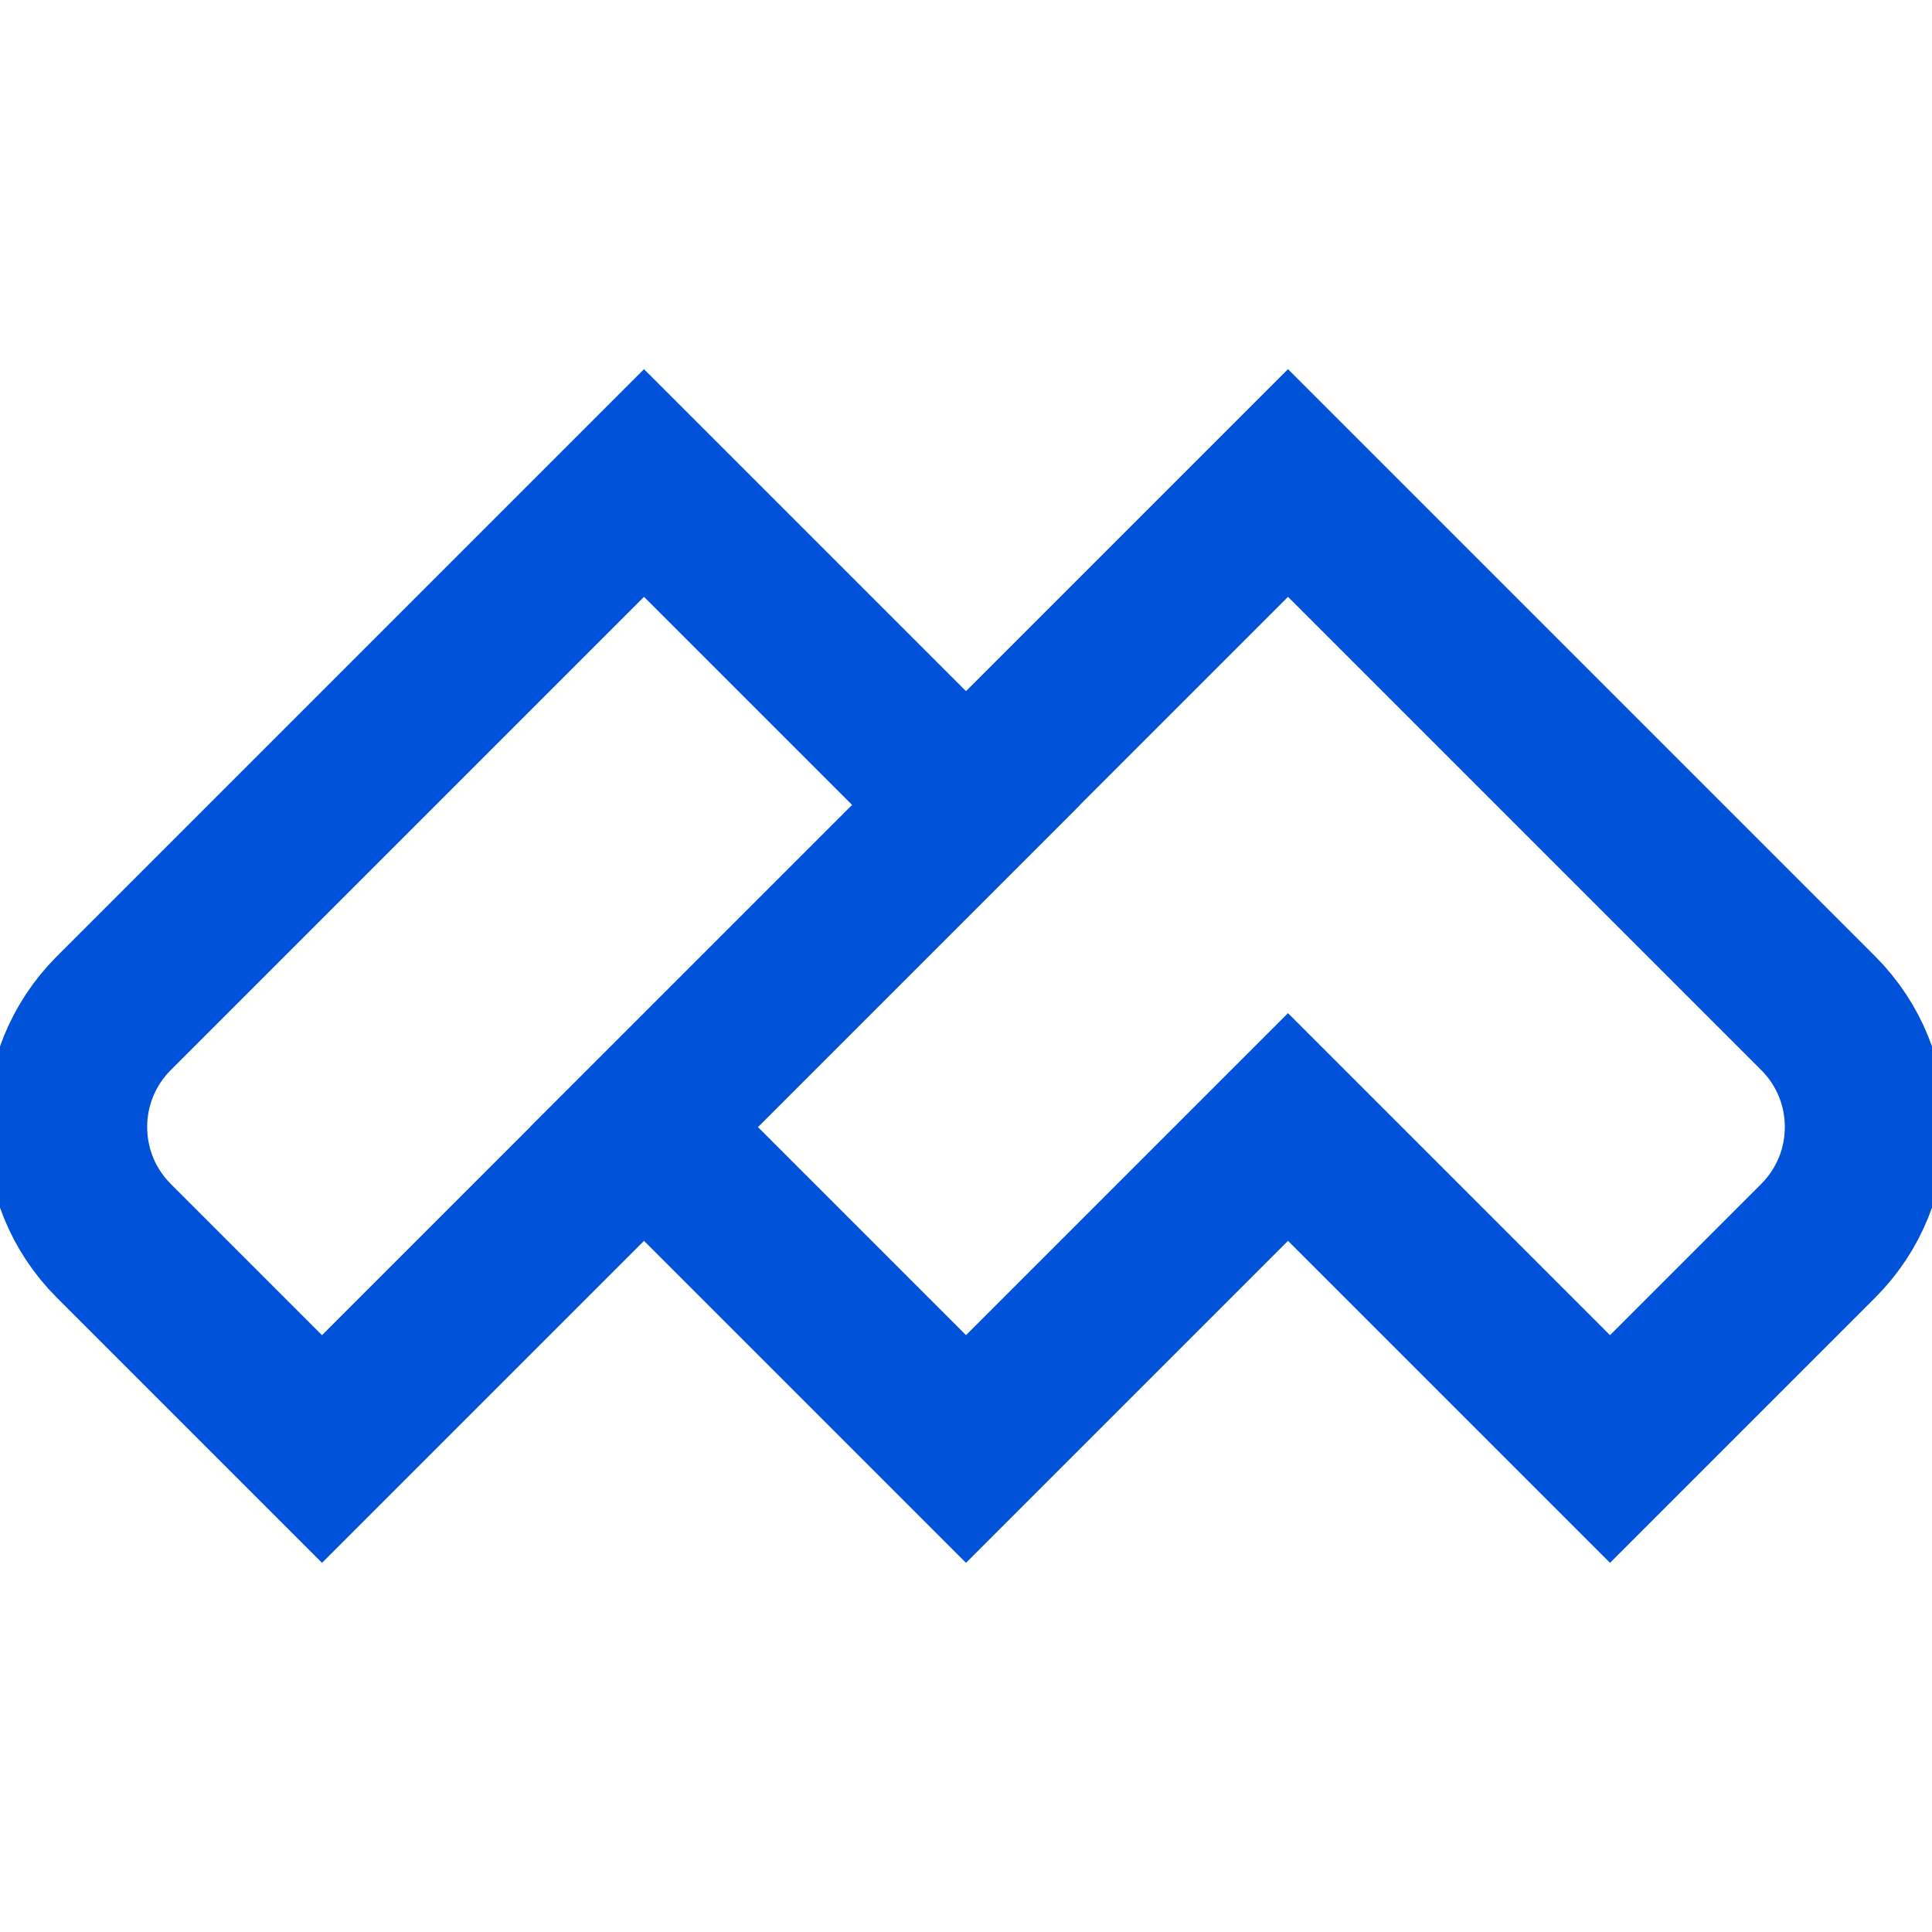
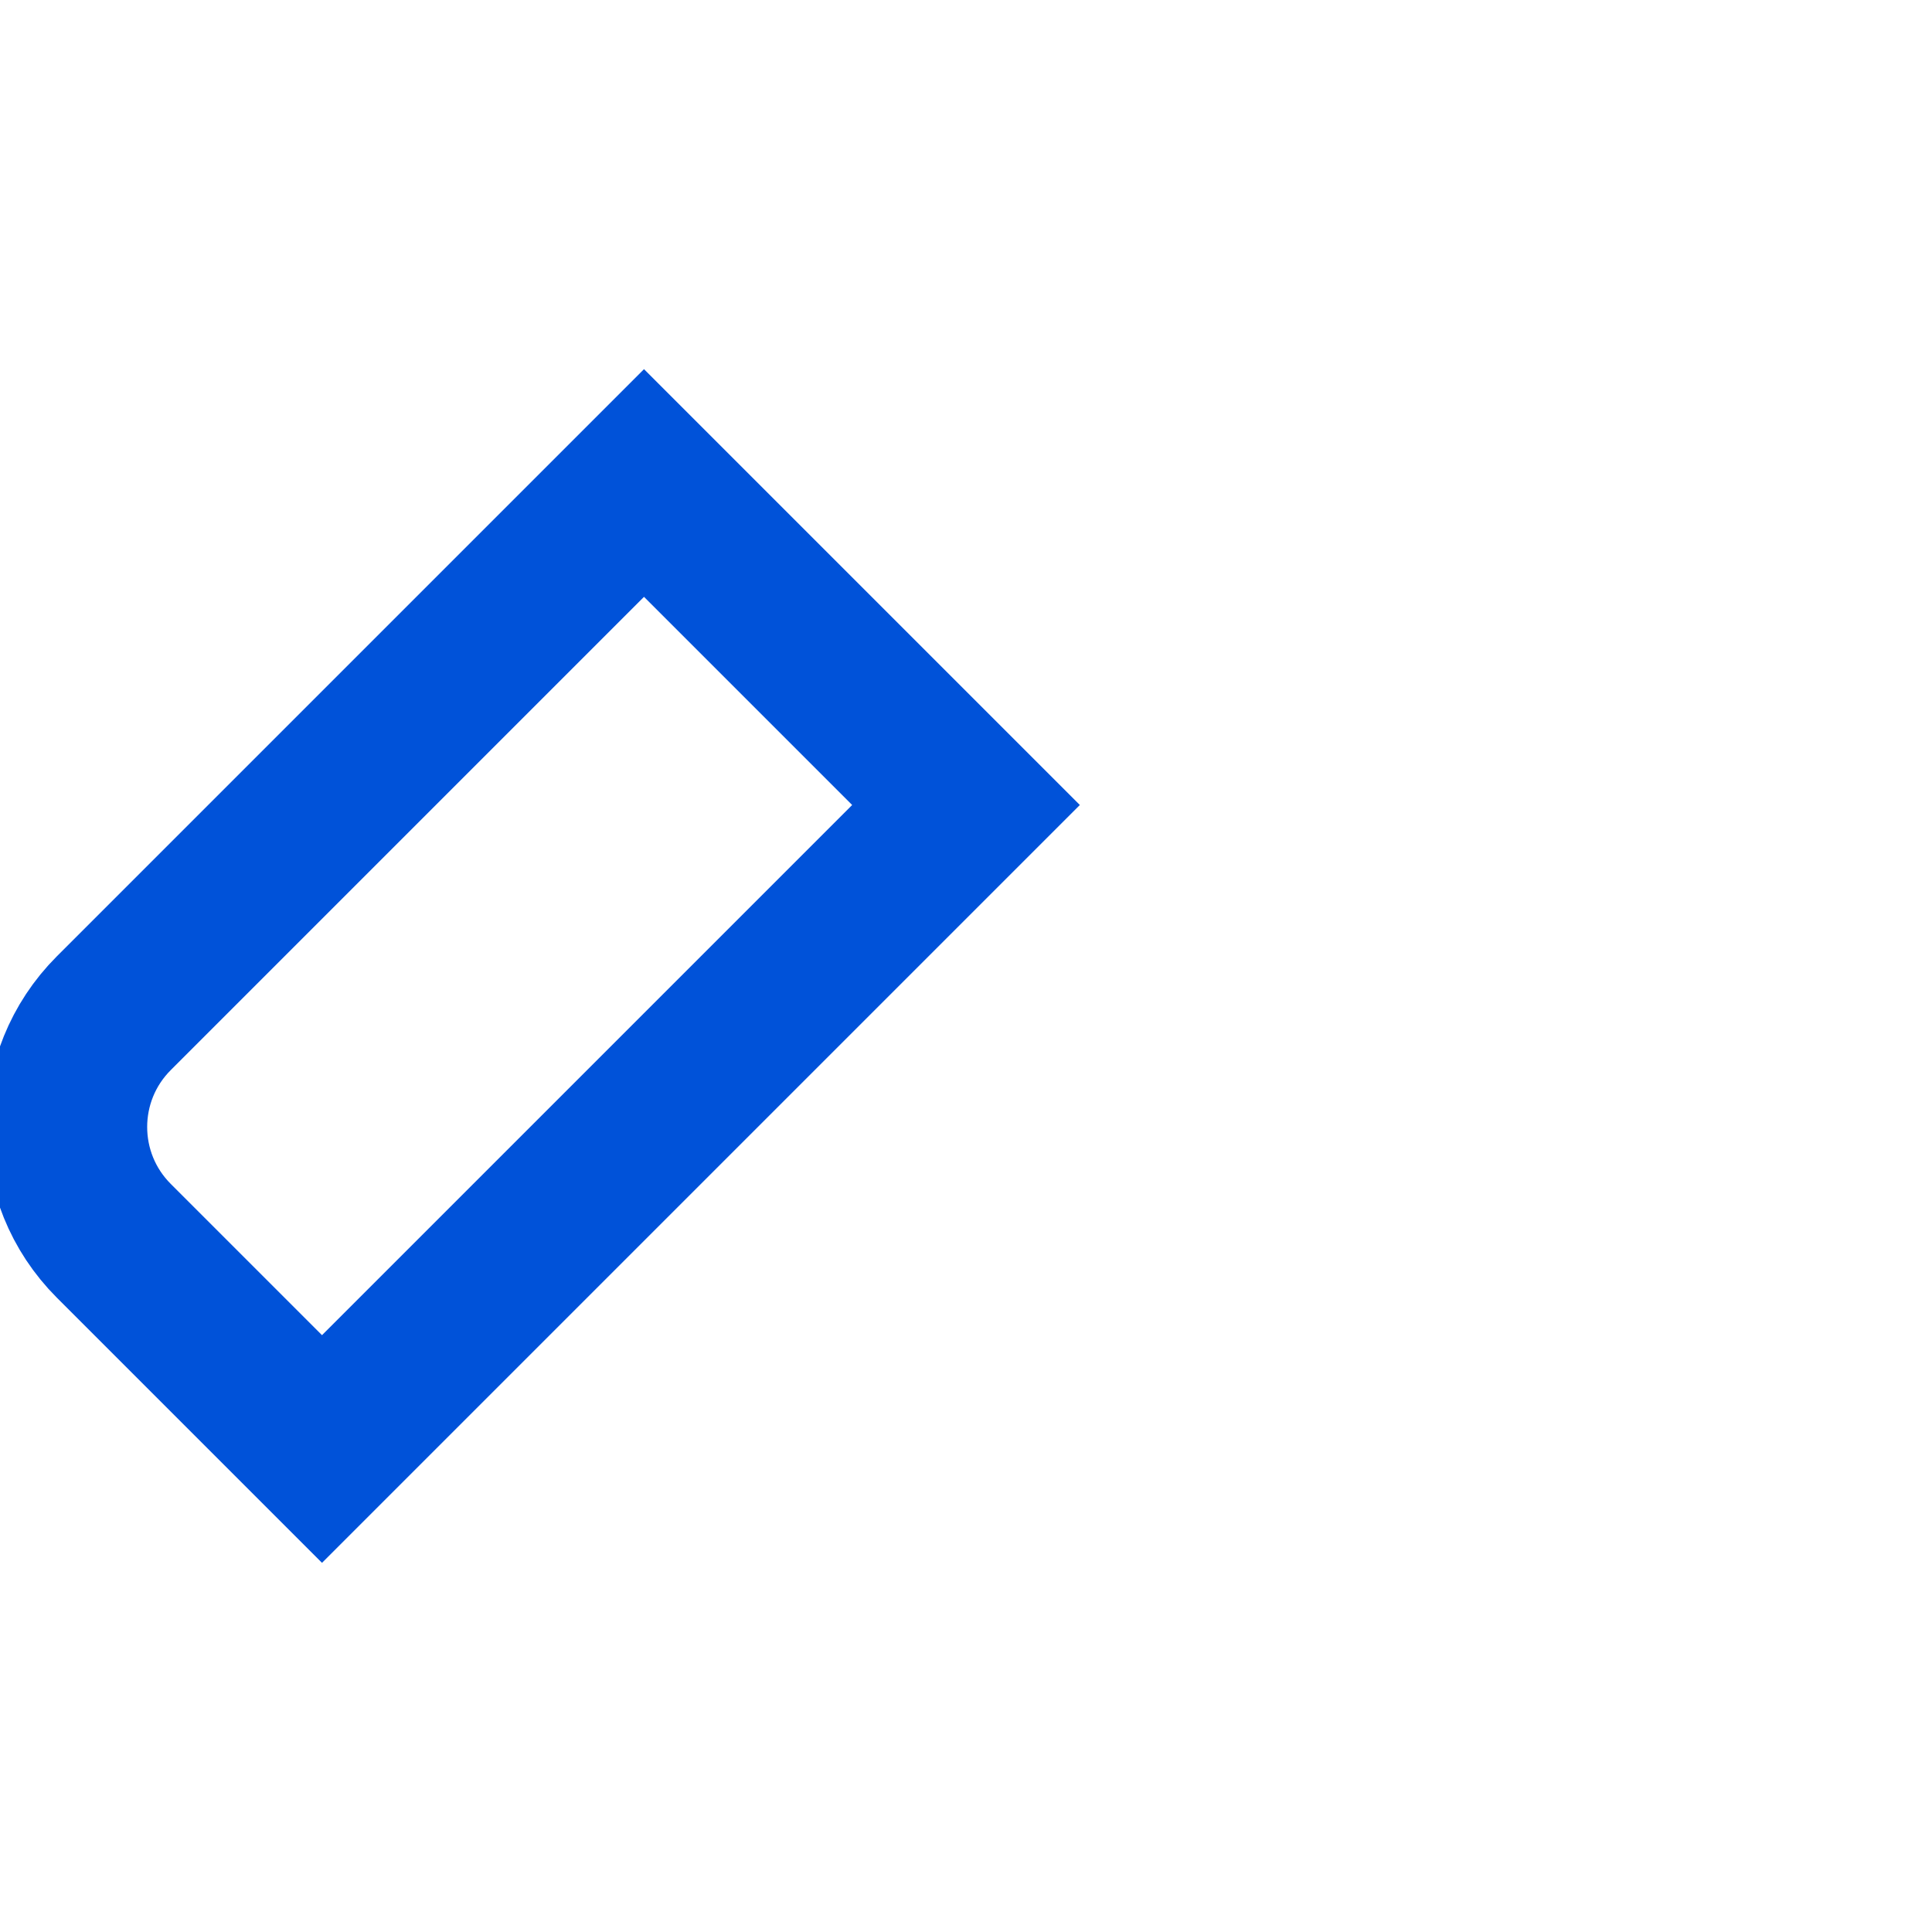
<svg xmlns="http://www.w3.org/2000/svg" width="24px" height="24px" viewBox="0 0 24 24" version="1.1">
  <title>会议-蓝-24px</title>
  <g id="会议-蓝-24px" stroke="none" stroke-width="1" fill="none" fill-rule="evenodd">
    <g id="Group" transform="translate(0, 6)" stroke="#0052d9" stroke-width="2">
-       <path d="M8,0 L1.414,6.586 C0.633,7.367 0.633,8.633 1.414,9.414 L4,12 L4,12 L12,4 L8,0 Z" id="Path-6" />
-       <path d="M16,0 L8,8 L12,12 L16,8 L20,12 L22.586,9.414 C23.367,8.633 23.367,7.367 22.586,6.586 L16,0 L16,0 Z" id="Path-6" />
+       <path d="M8,0 L1.414,6.586 C0.633,7.367 0.633,8.633 1.414,9.414 L4,12 L12,4 L8,0 Z" id="Path-6" />
    </g>
  </g>
</svg>